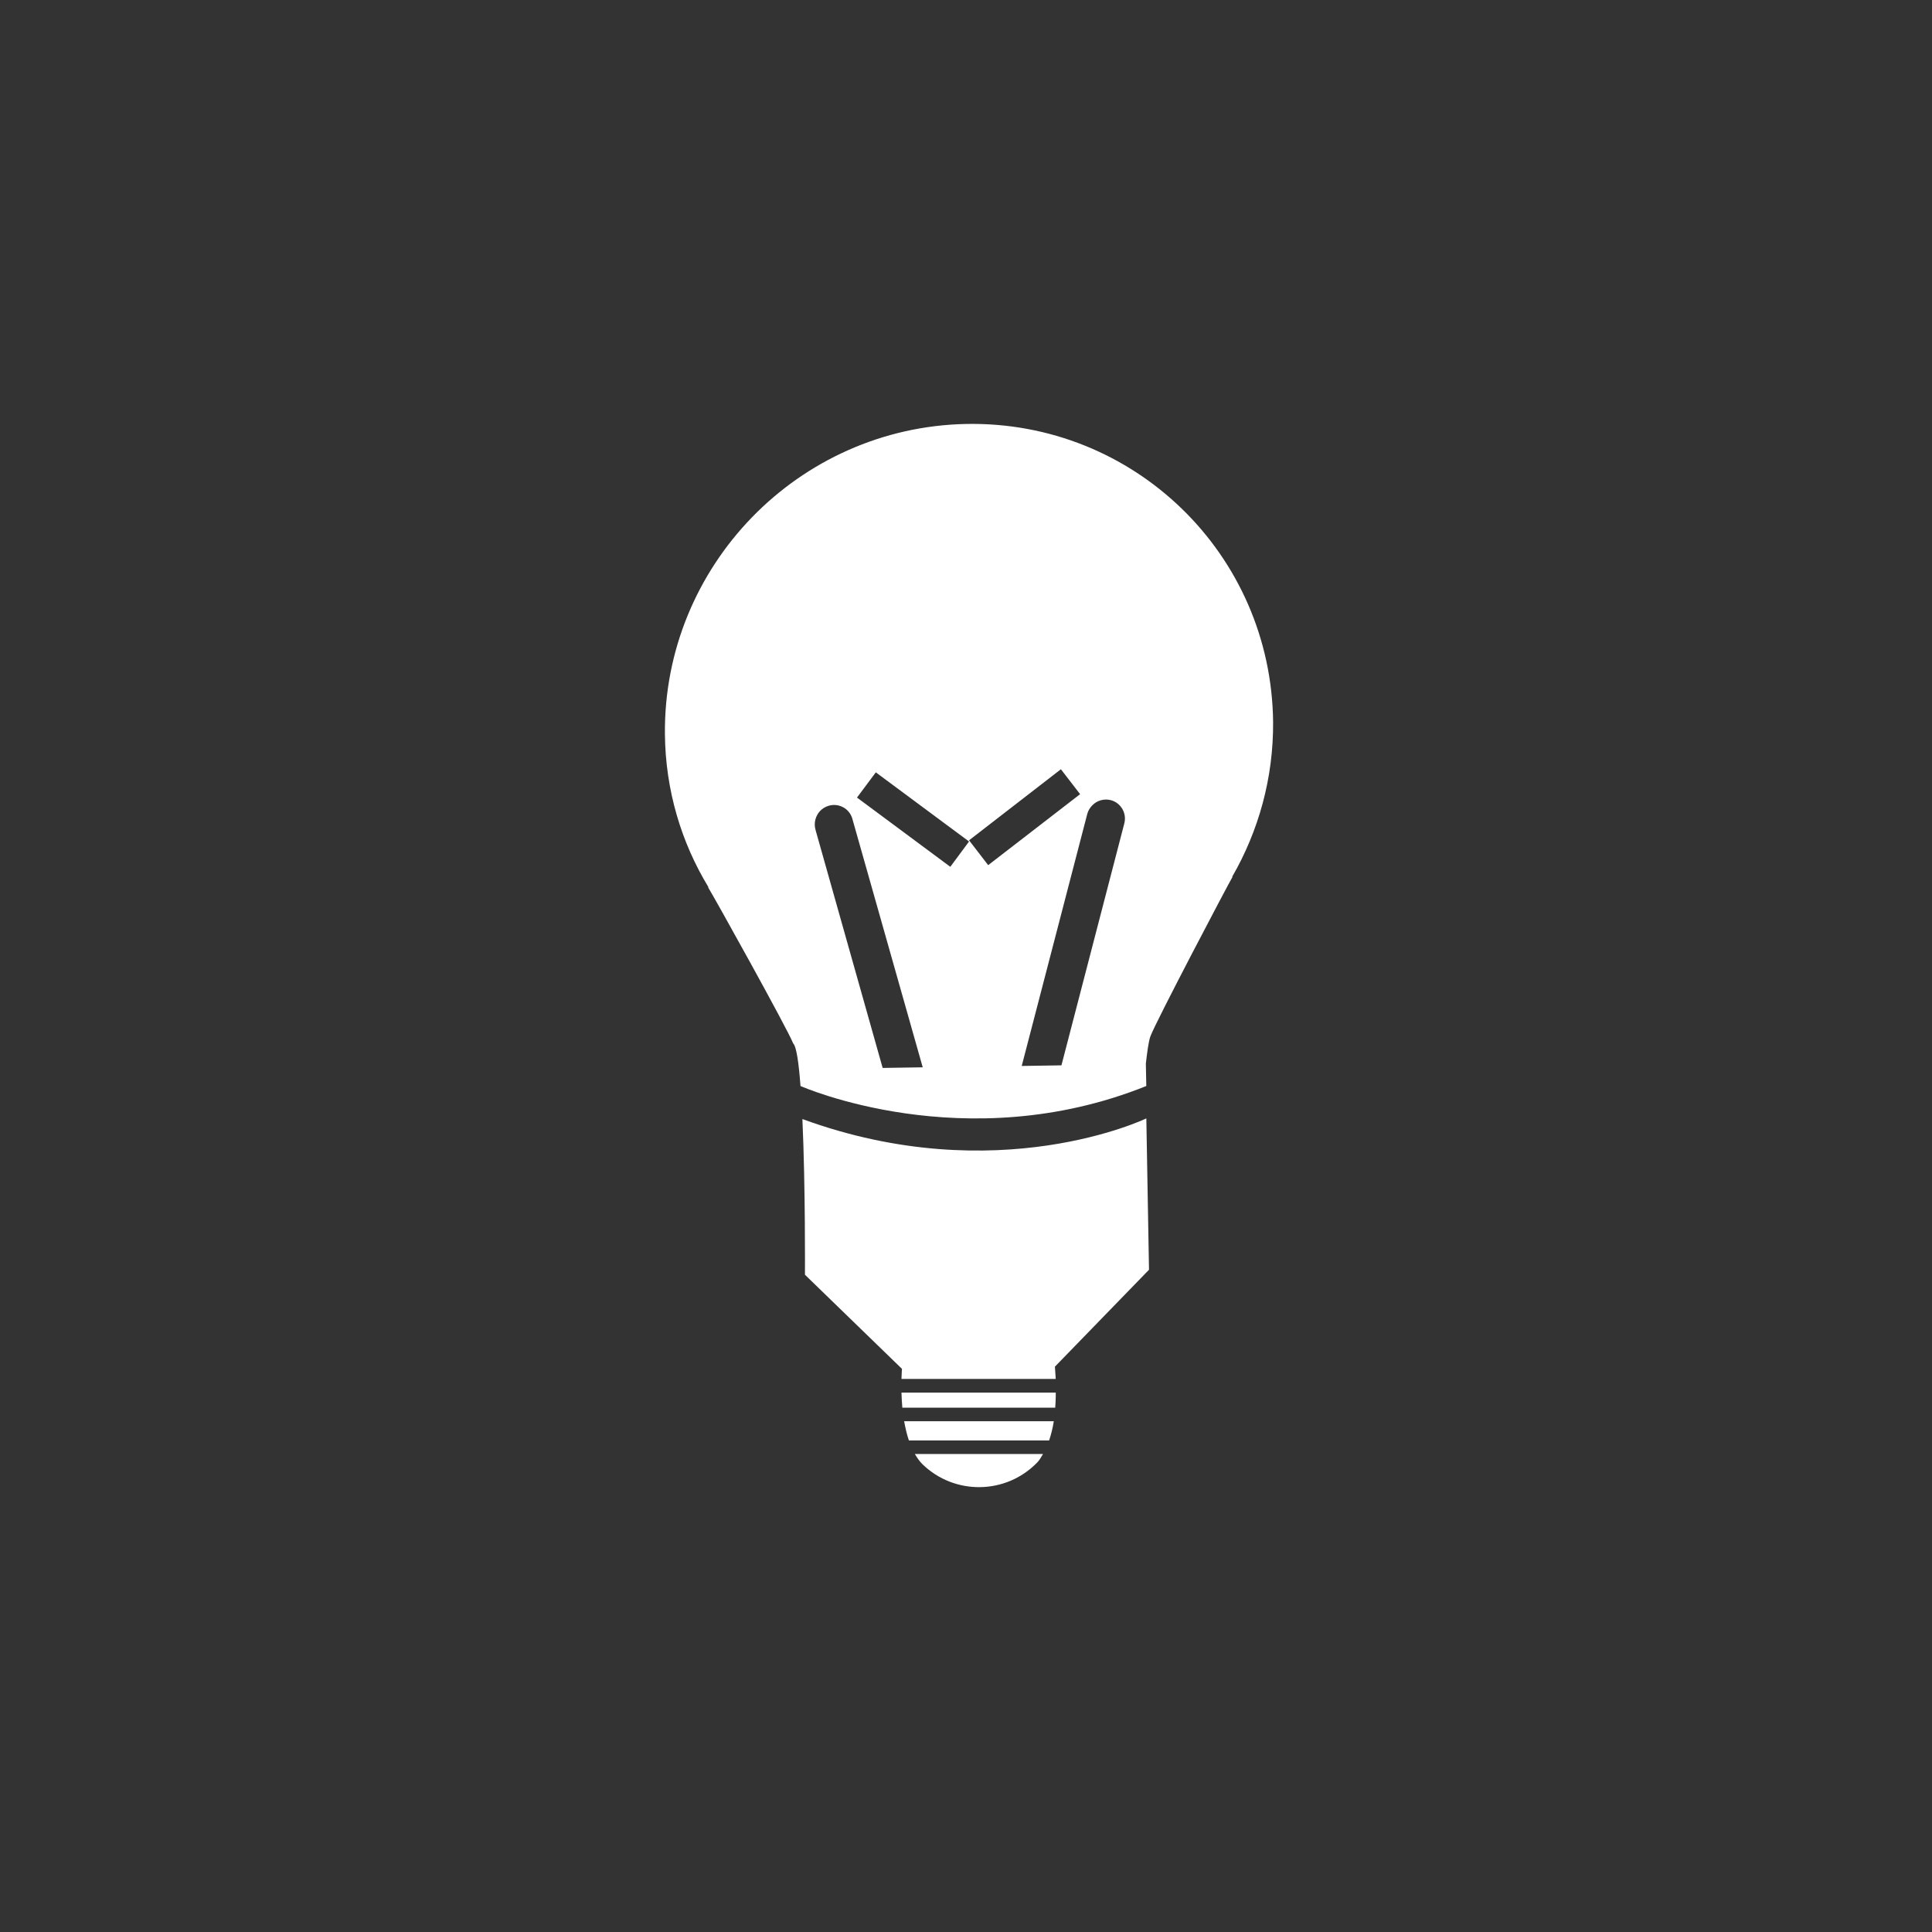
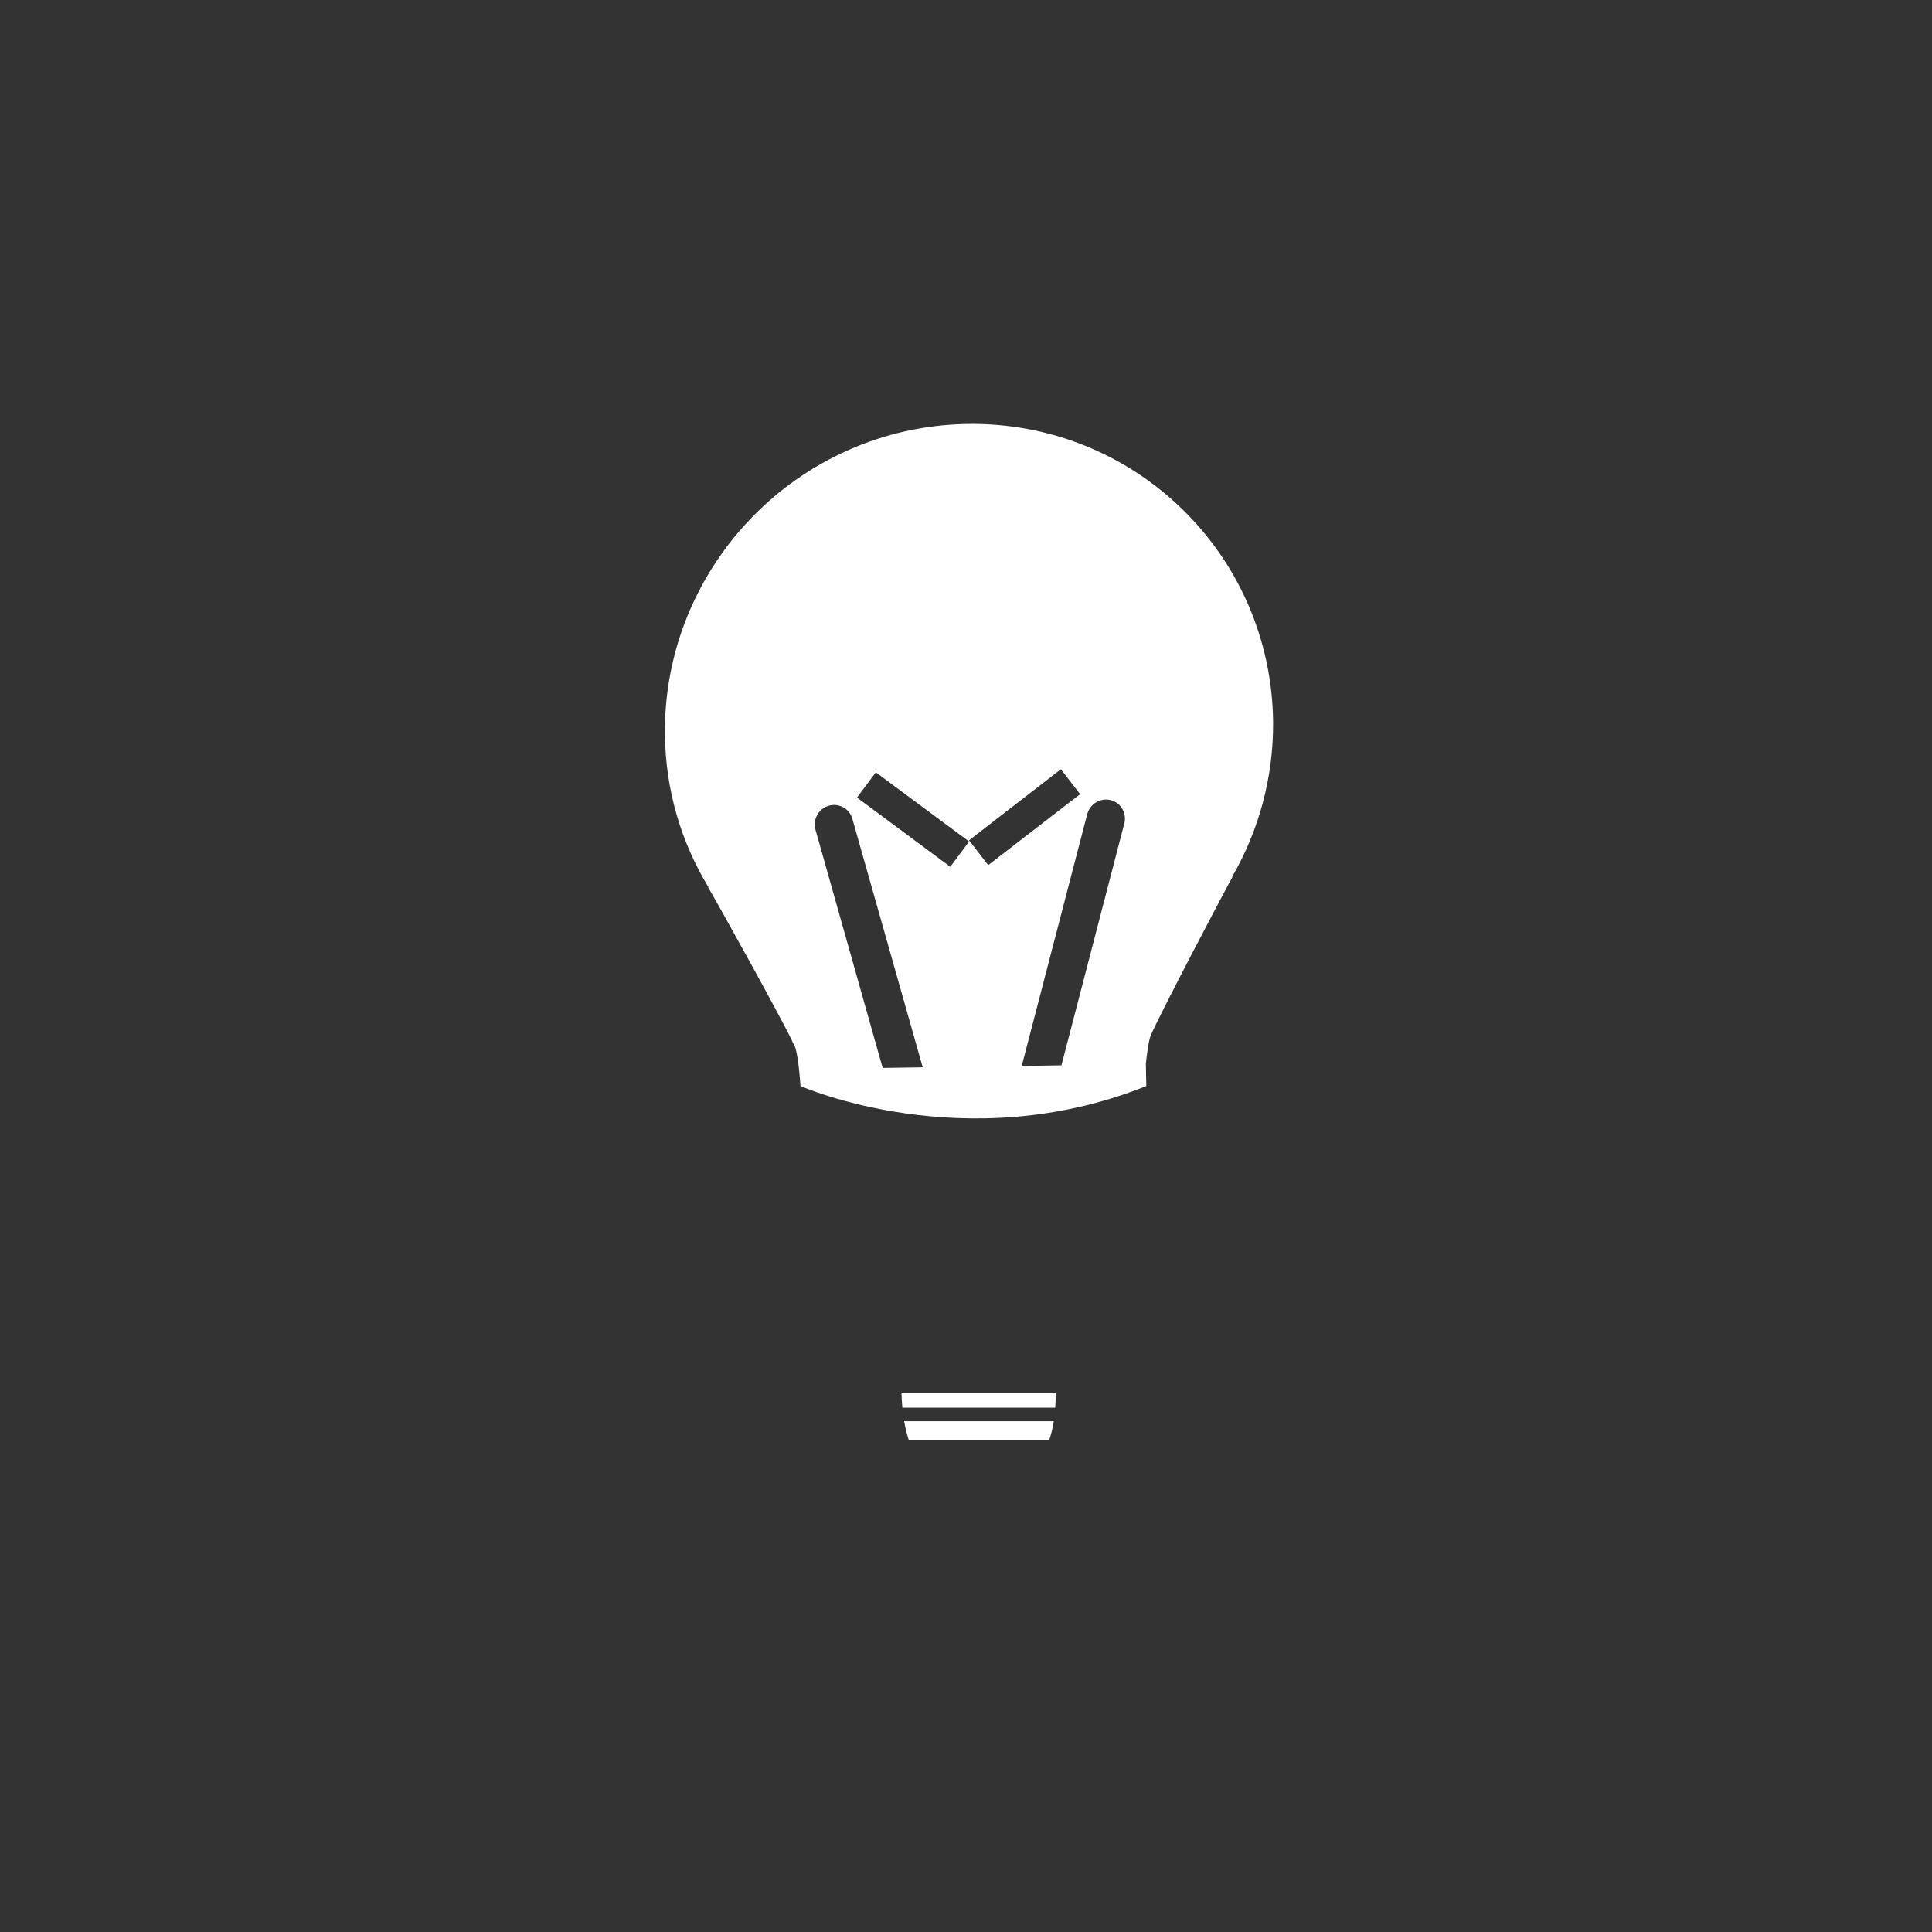
<svg xmlns="http://www.w3.org/2000/svg" version="1.1" id="Layer_1" x="0px" y="0px" viewBox="0 0 50 50" enable-background="new 0 0 50 50" xml:space="preserve">
  <rect x="0" y="0" width="50" height="50" fill="#333333" stroke="none" />
  <g>
    <path fill="#FFFFFF" d="M32.948,18.689c-0.045-4.348-3.599-7.8-7.944-7.717c-2.174,0.044-4.133,0.964-5.543,2.416   c-1.41,1.454-2.274,3.44-2.253,5.612c0.014,1.455,0.426,2.807,1.126,3.959c0,0.002-0.006,0.009-0.006,0.009   c0.124,0.193,2.06,3.672,2.198,4.033c0.088,0.087,0.147,0.517,0.191,1.108v-0.003c0,0,4.252,1.888,8.949,0l-0.011-0.568h-0.002   c0.034-0.289,0.07-0.585,0.12-0.719c0.135-0.369,2.004-3.922,2.123-4.122c0,0-0.005-0.006-0.005-0.01   C32.571,21.505,32.957,20.141,32.948,18.689z M22.843,27.638l-1.737-6.16c-0.052-0.181,0-0.366,0.122-0.495   c0.056-0.057,0.128-0.102,0.211-0.128c0.263-0.081,0.538,0.065,0.617,0.325l1.824,6.442L22.843,27.638z M24.594,22.433   l-2.415-1.792l0.487-0.653l2.413,1.79L24.594,22.433z M25.079,21.747l2.377-1.839l0.497,0.645l-2.379,1.837L25.079,21.747z    M29.095,21.318l-1.625,6.253l-1.028,0.016l1.698-6.528c0.024-0.084,0.068-0.156,0.127-0.215c0.119-0.126,0.307-0.183,0.486-0.135   C29.014,20.782,29.169,21.053,29.095,21.318z" />
    <path fill="#FFFFFF" d="M23.33,36.04c0.004,0.12,0.01,0.253,0.022,0.39h3.957c0.017-0.222,0.014-0.39,0.014-0.39H23.33z" />
-     <path fill="#FFFFFF" d="M23.872,37.893c0.833,0.809,2.162,0.789,2.969-0.042c0.061-0.061,0.104-0.142,0.152-0.221h-3.316   C23.735,37.728,23.797,37.82,23.872,37.893z" />
    <path fill="#FFFFFF" d="M23.522,37.279h3.629c0.053-0.159,0.095-0.326,0.121-0.497h-3.873   C23.43,36.952,23.468,37.119,23.522,37.279z" />
-     <path fill="#FFFFFF" d="M29.736,32.861l-0.069-3.917c0,0-3.856,1.862-8.901,0.017c0.08,1.751,0.066,4.029,0.066,4.029l2.511,2.436   c0,0-0.009,0.104-0.013,0.261h3.992c-0.012-0.192-0.021-0.318-0.021-0.318L29.736,32.861z" />
  </g>
</svg>